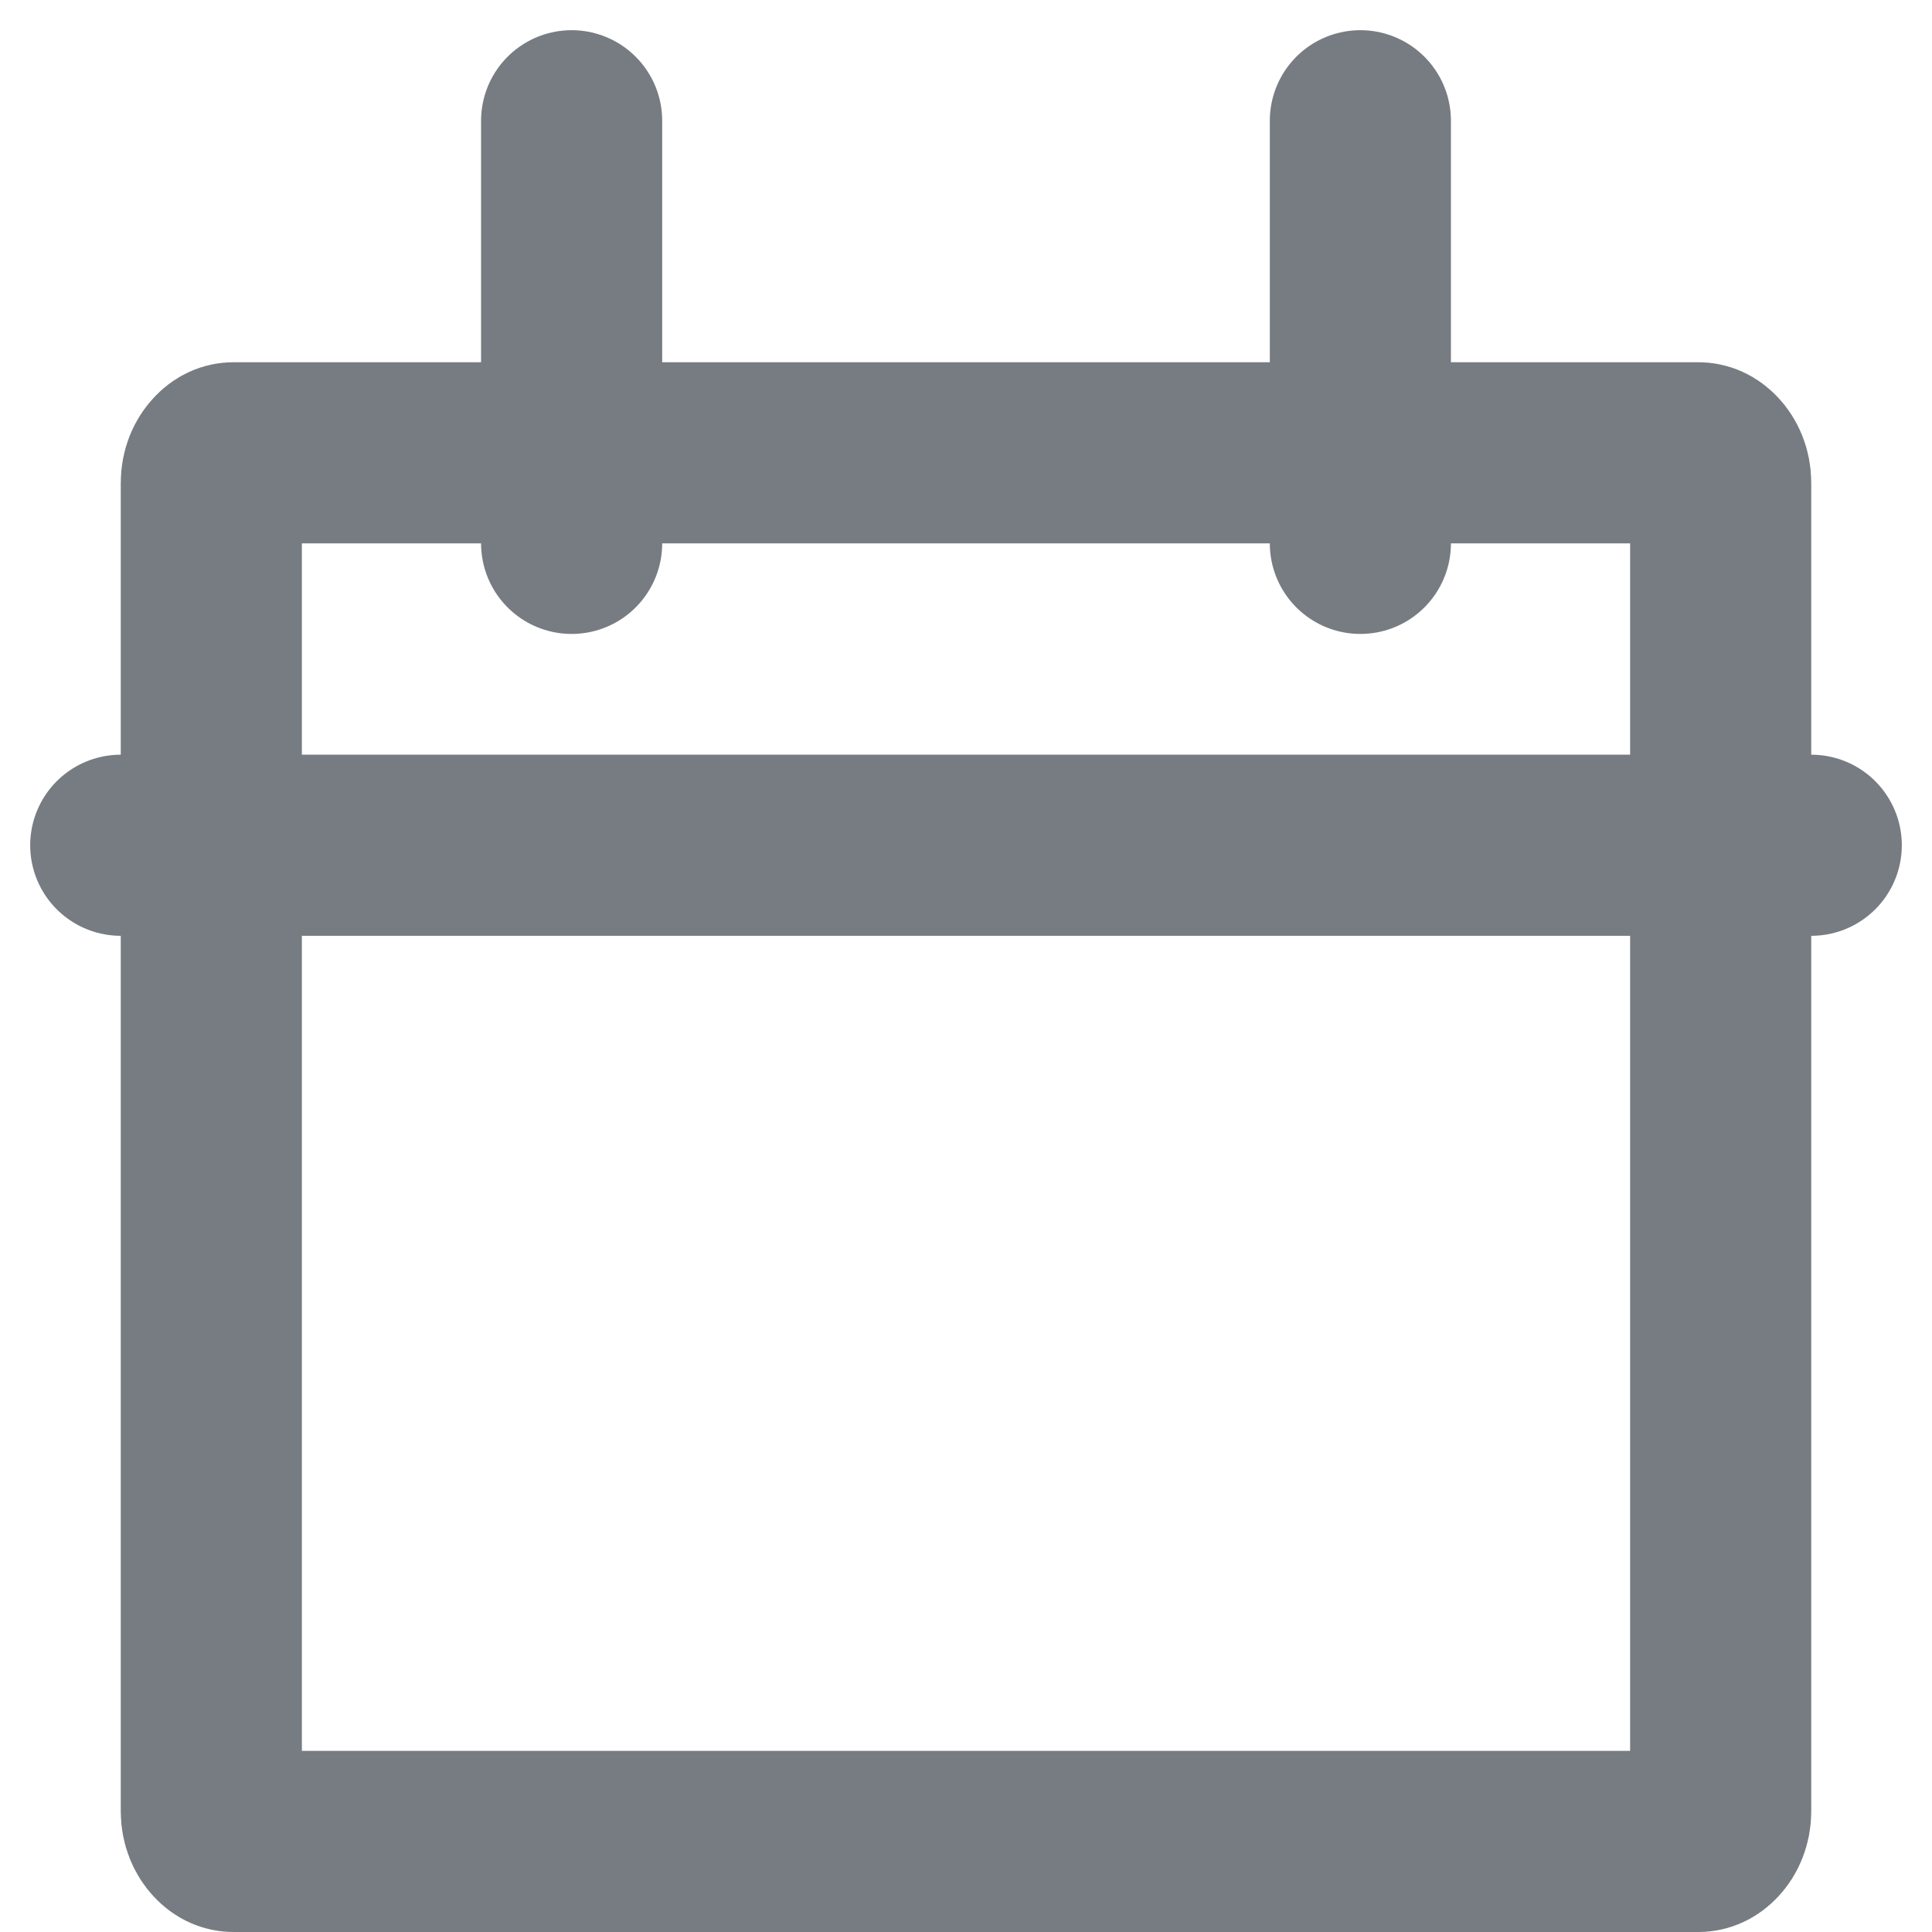
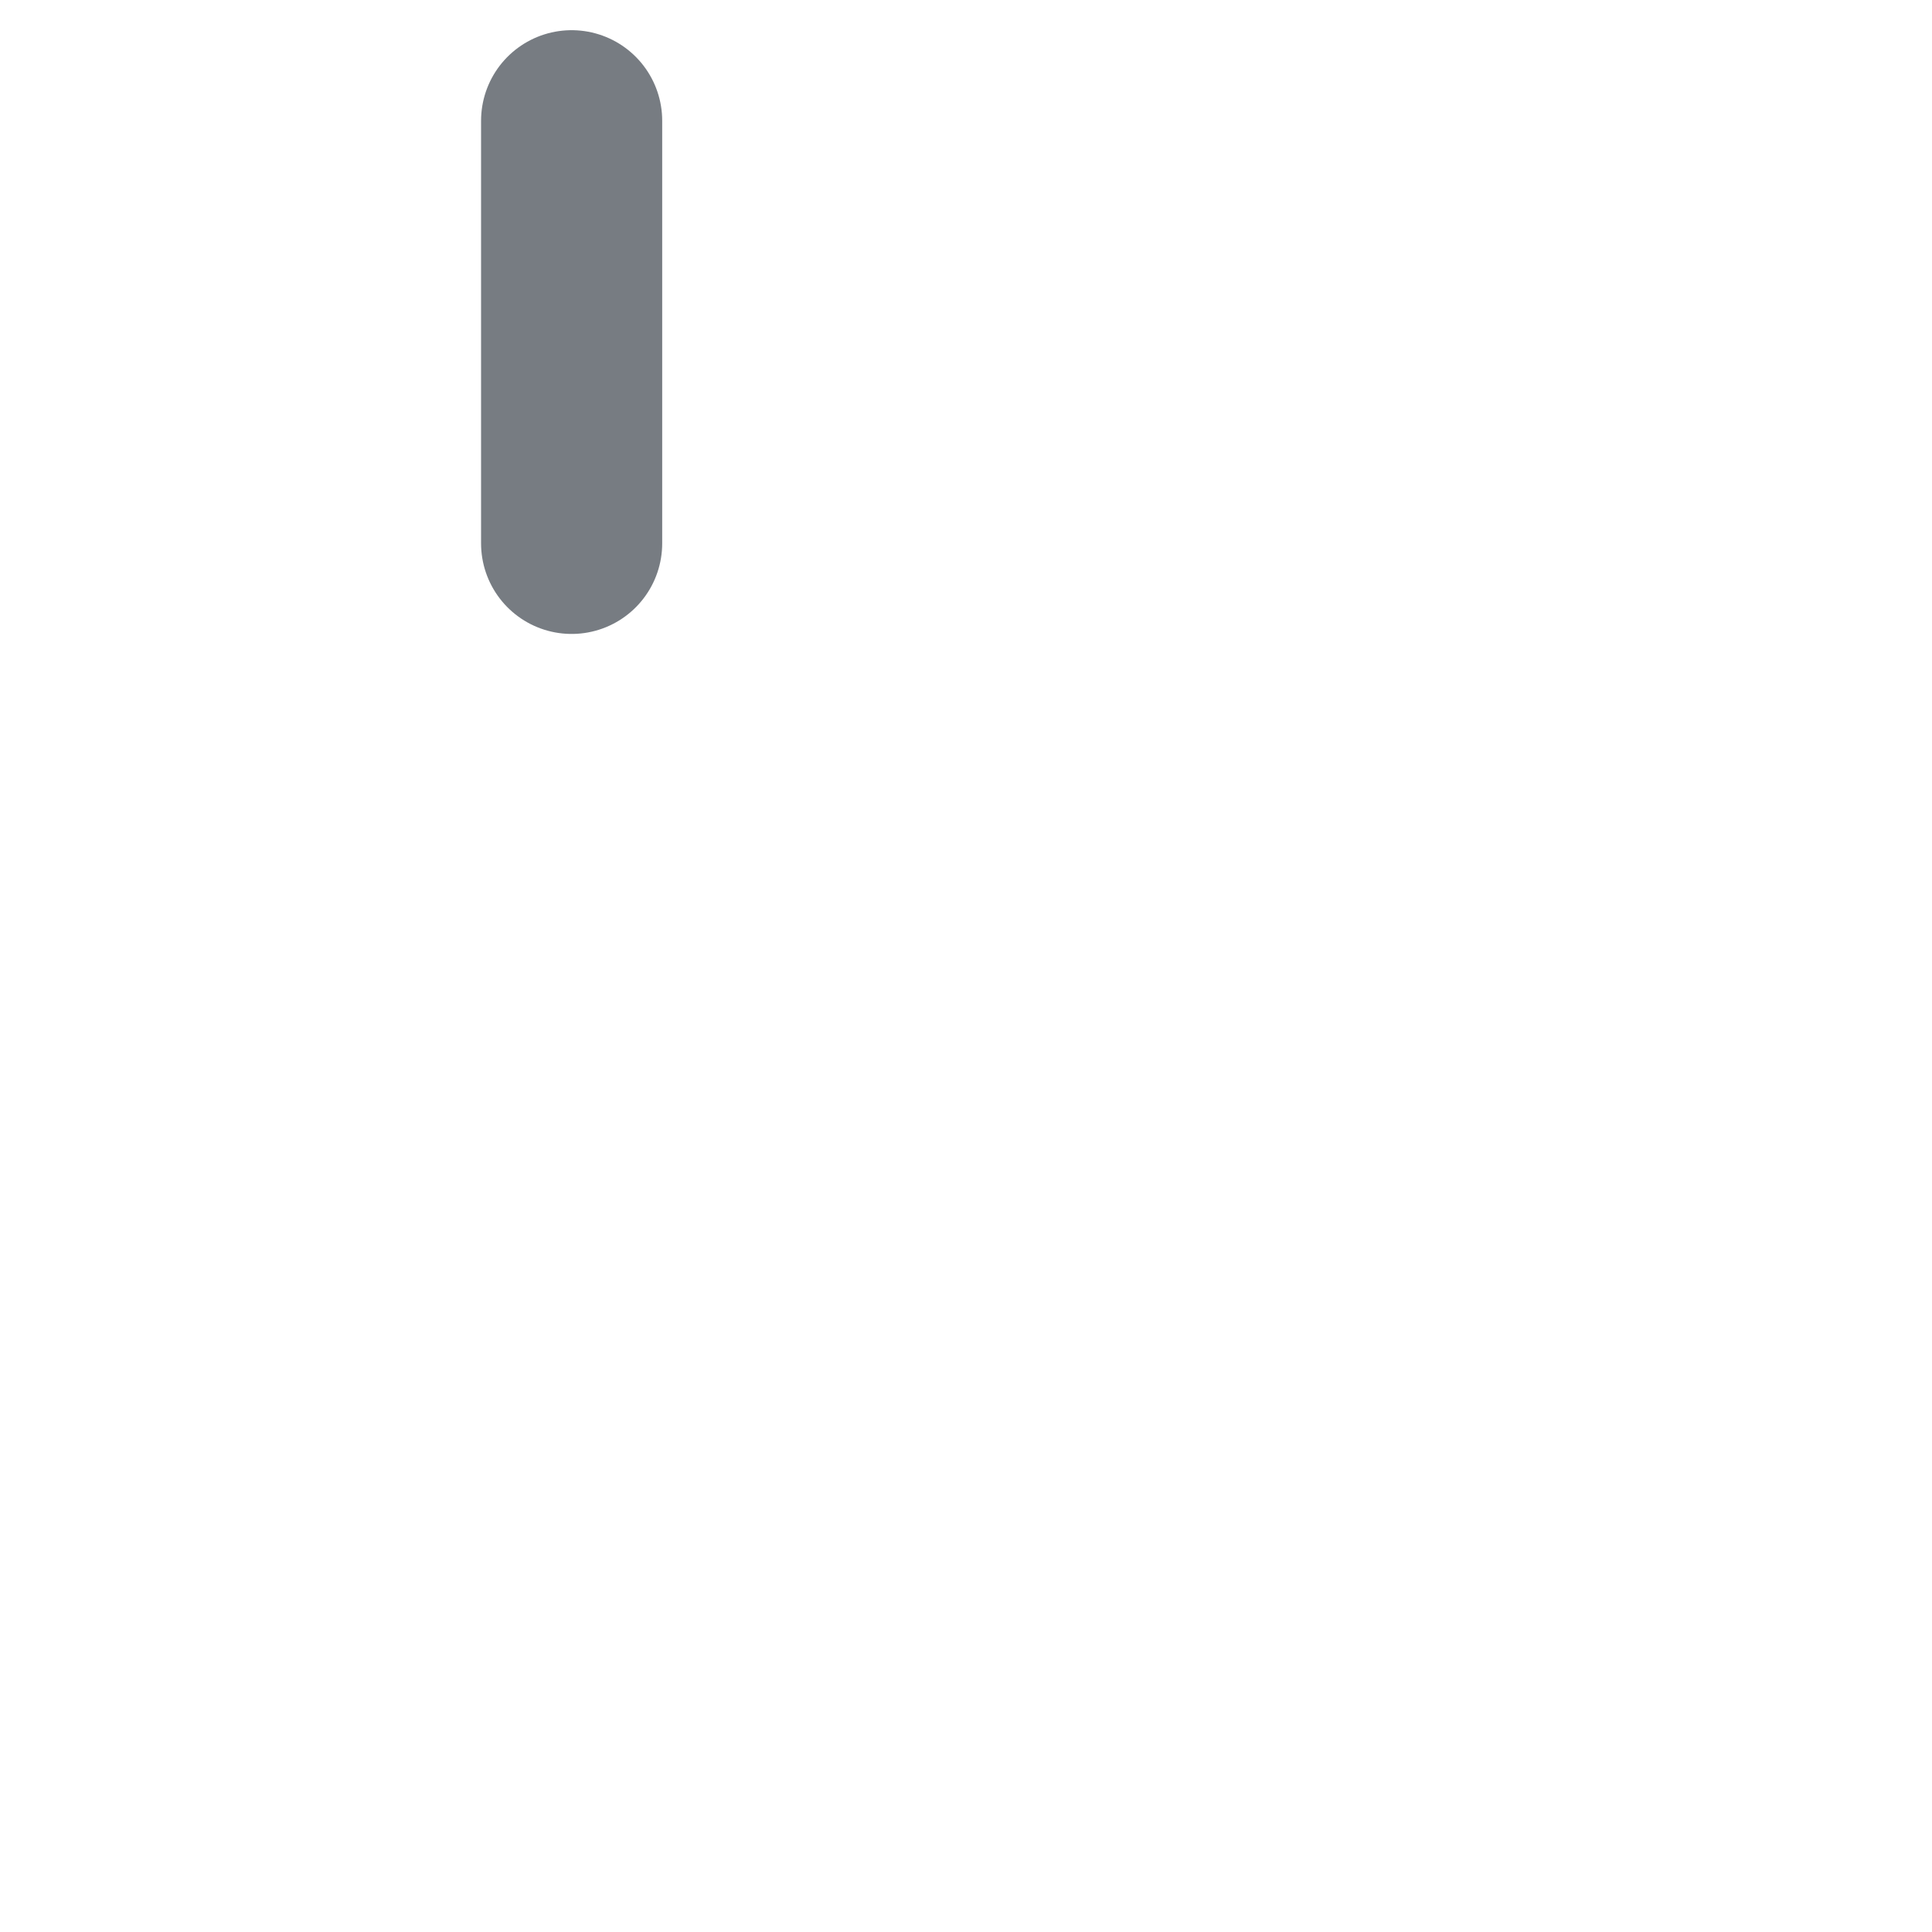
<svg xmlns="http://www.w3.org/2000/svg" width="16" height="16" viewBox="0 0 16 16" fill="none">
-   <path d="M1.933 3.75H14.067C14.1 3.75 14.139 3.763 14.178 3.805C14.218 3.847 14.25 3.914 14.25 4V15C14.25 15.085 14.218 15.153 14.178 15.195C14.139 15.237 14.1 15.25 14.067 15.25H1.933C1.9 15.25 1.86 15.237 1.822 15.195C1.782 15.153 1.75 15.085 1.75 15V4C1.75 3.914 1.782 3.847 1.822 3.805C1.86 3.763 1.9 3.75 1.933 3.75Z" stroke="#777C82" stroke-width="1.5" stroke-linecap="round" stroke-linejoin="round" />
-   <path d="M1 7H15" stroke="#777C82" stroke-width="1.5" stroke-linecap="round" stroke-linejoin="round" />
  <path d="M4.734 4.5V1" stroke="#777C82" stroke-width="1.5" stroke-linecap="round" stroke-linejoin="round" />
-   <path d="M11.266 4.5V1" stroke="#777C82" stroke-width="1.5" stroke-linecap="round" stroke-linejoin="round" />
</svg>